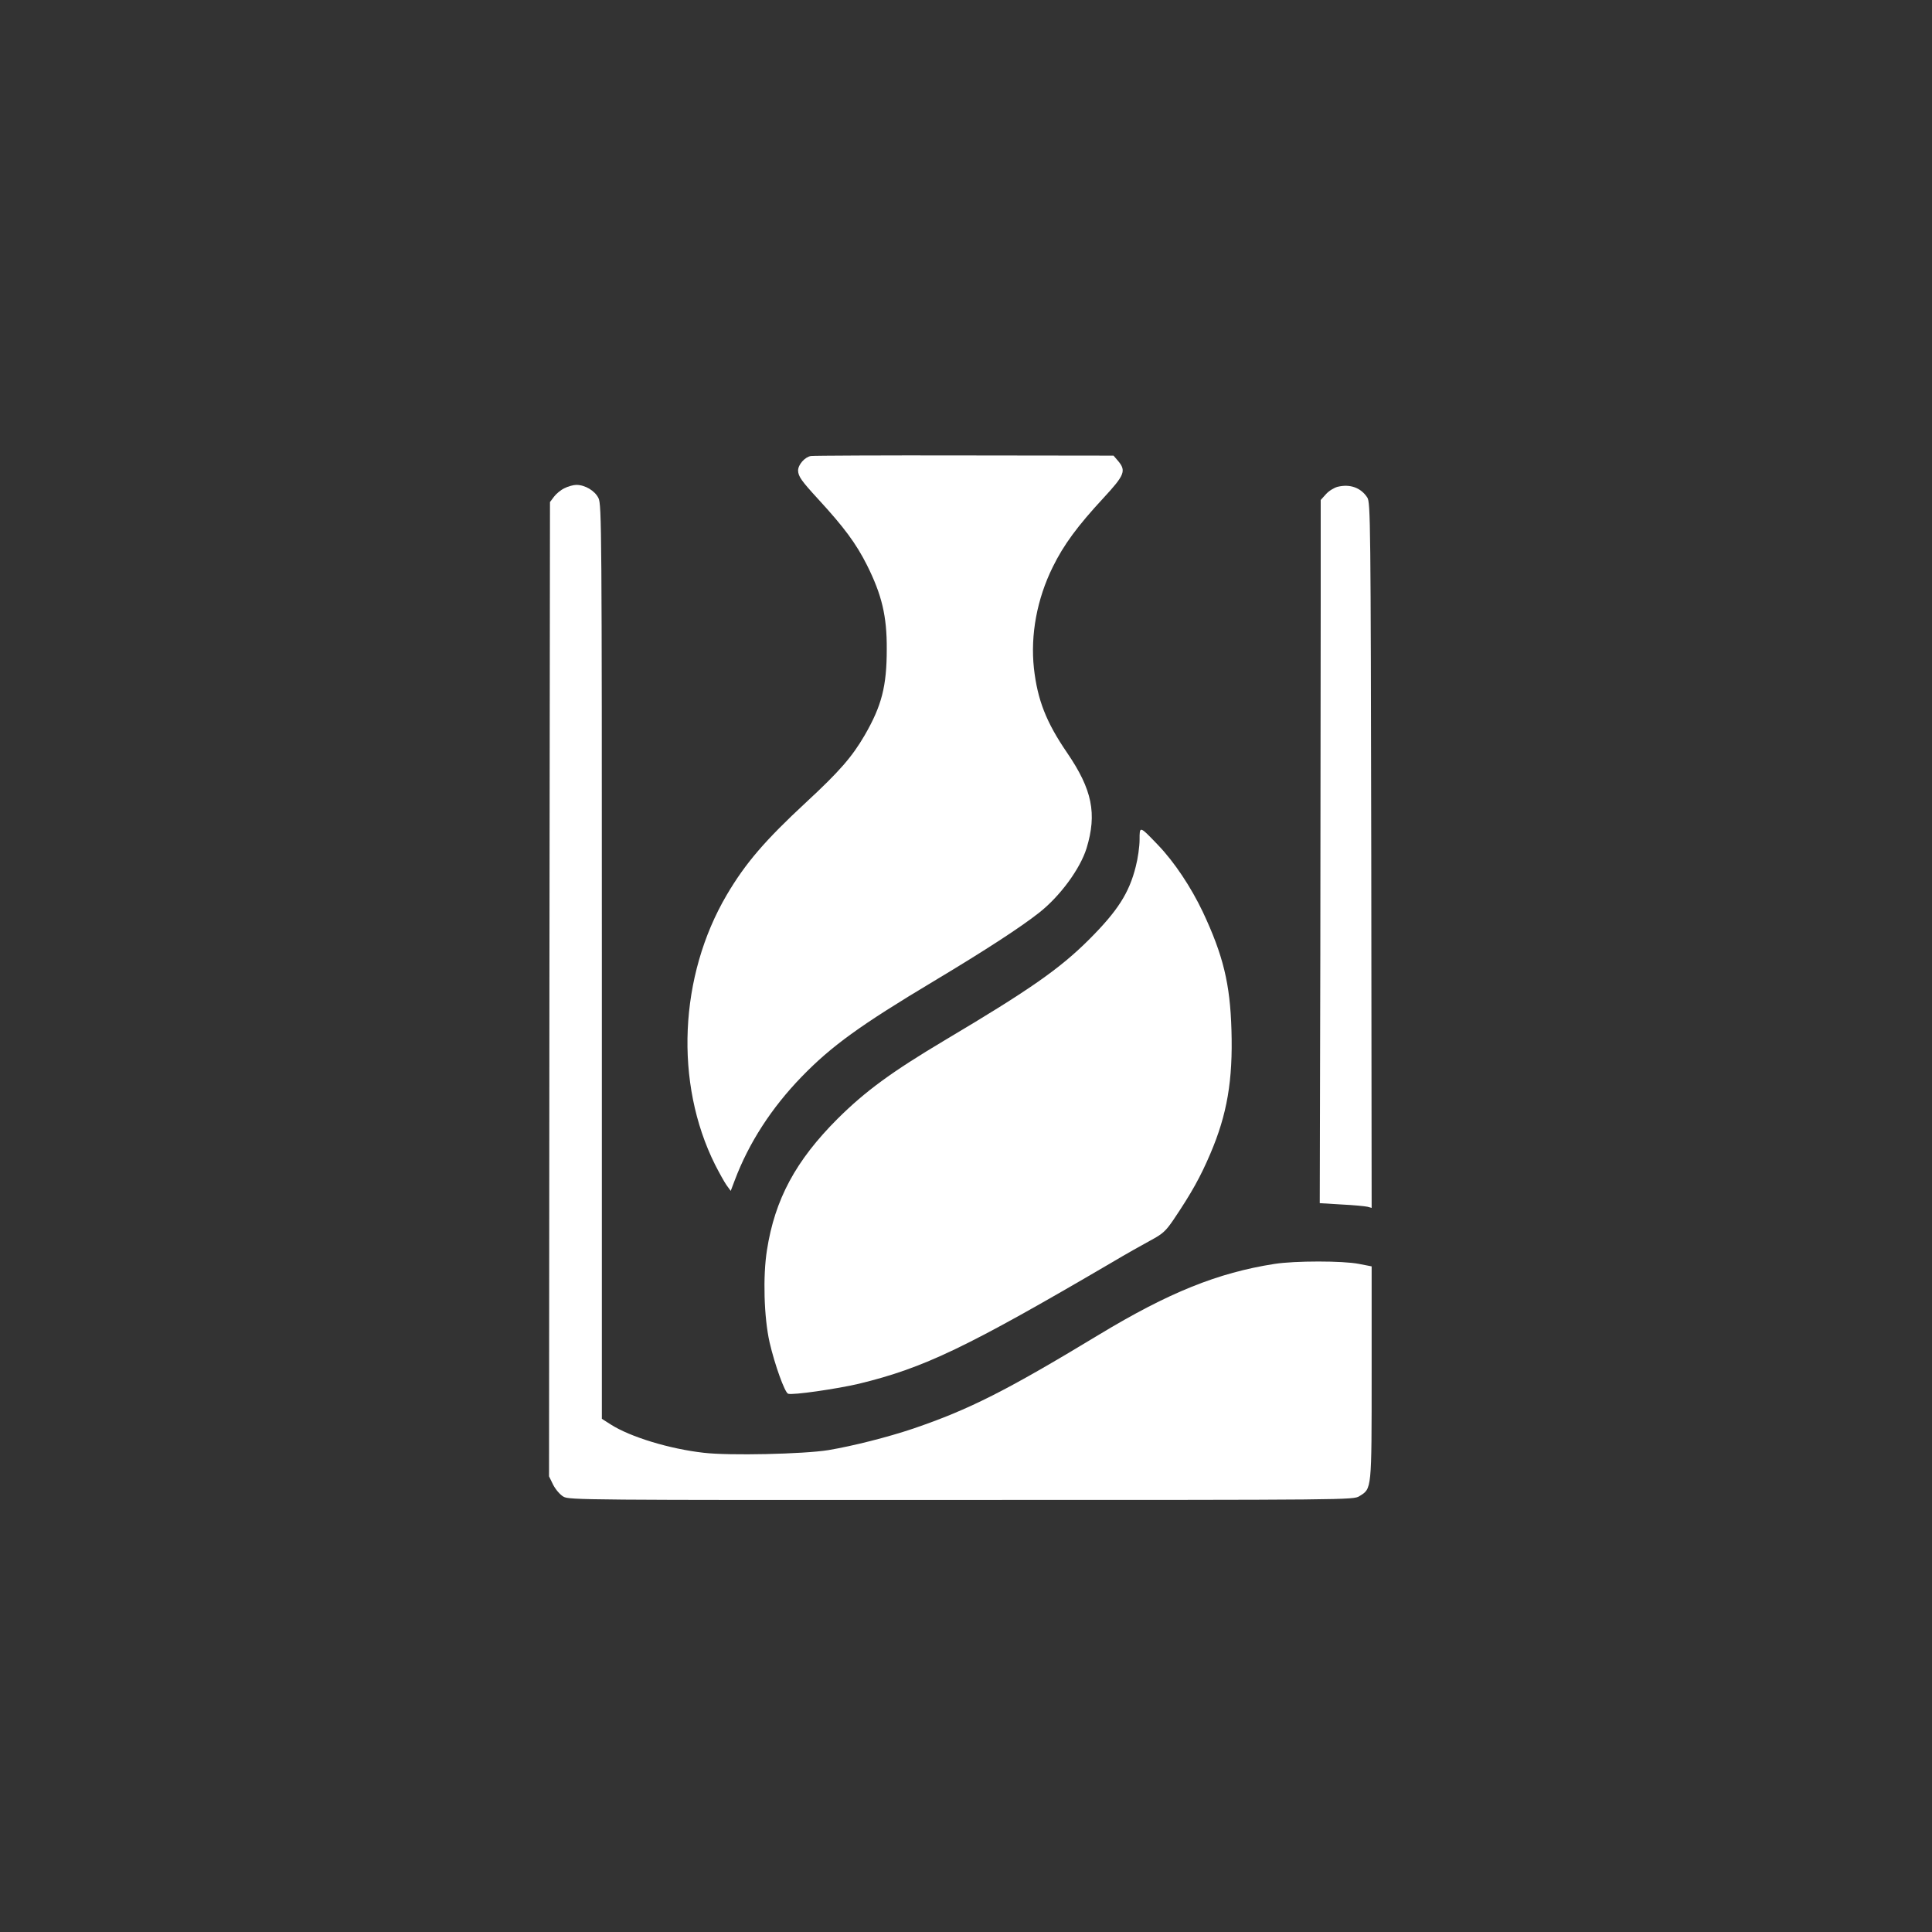
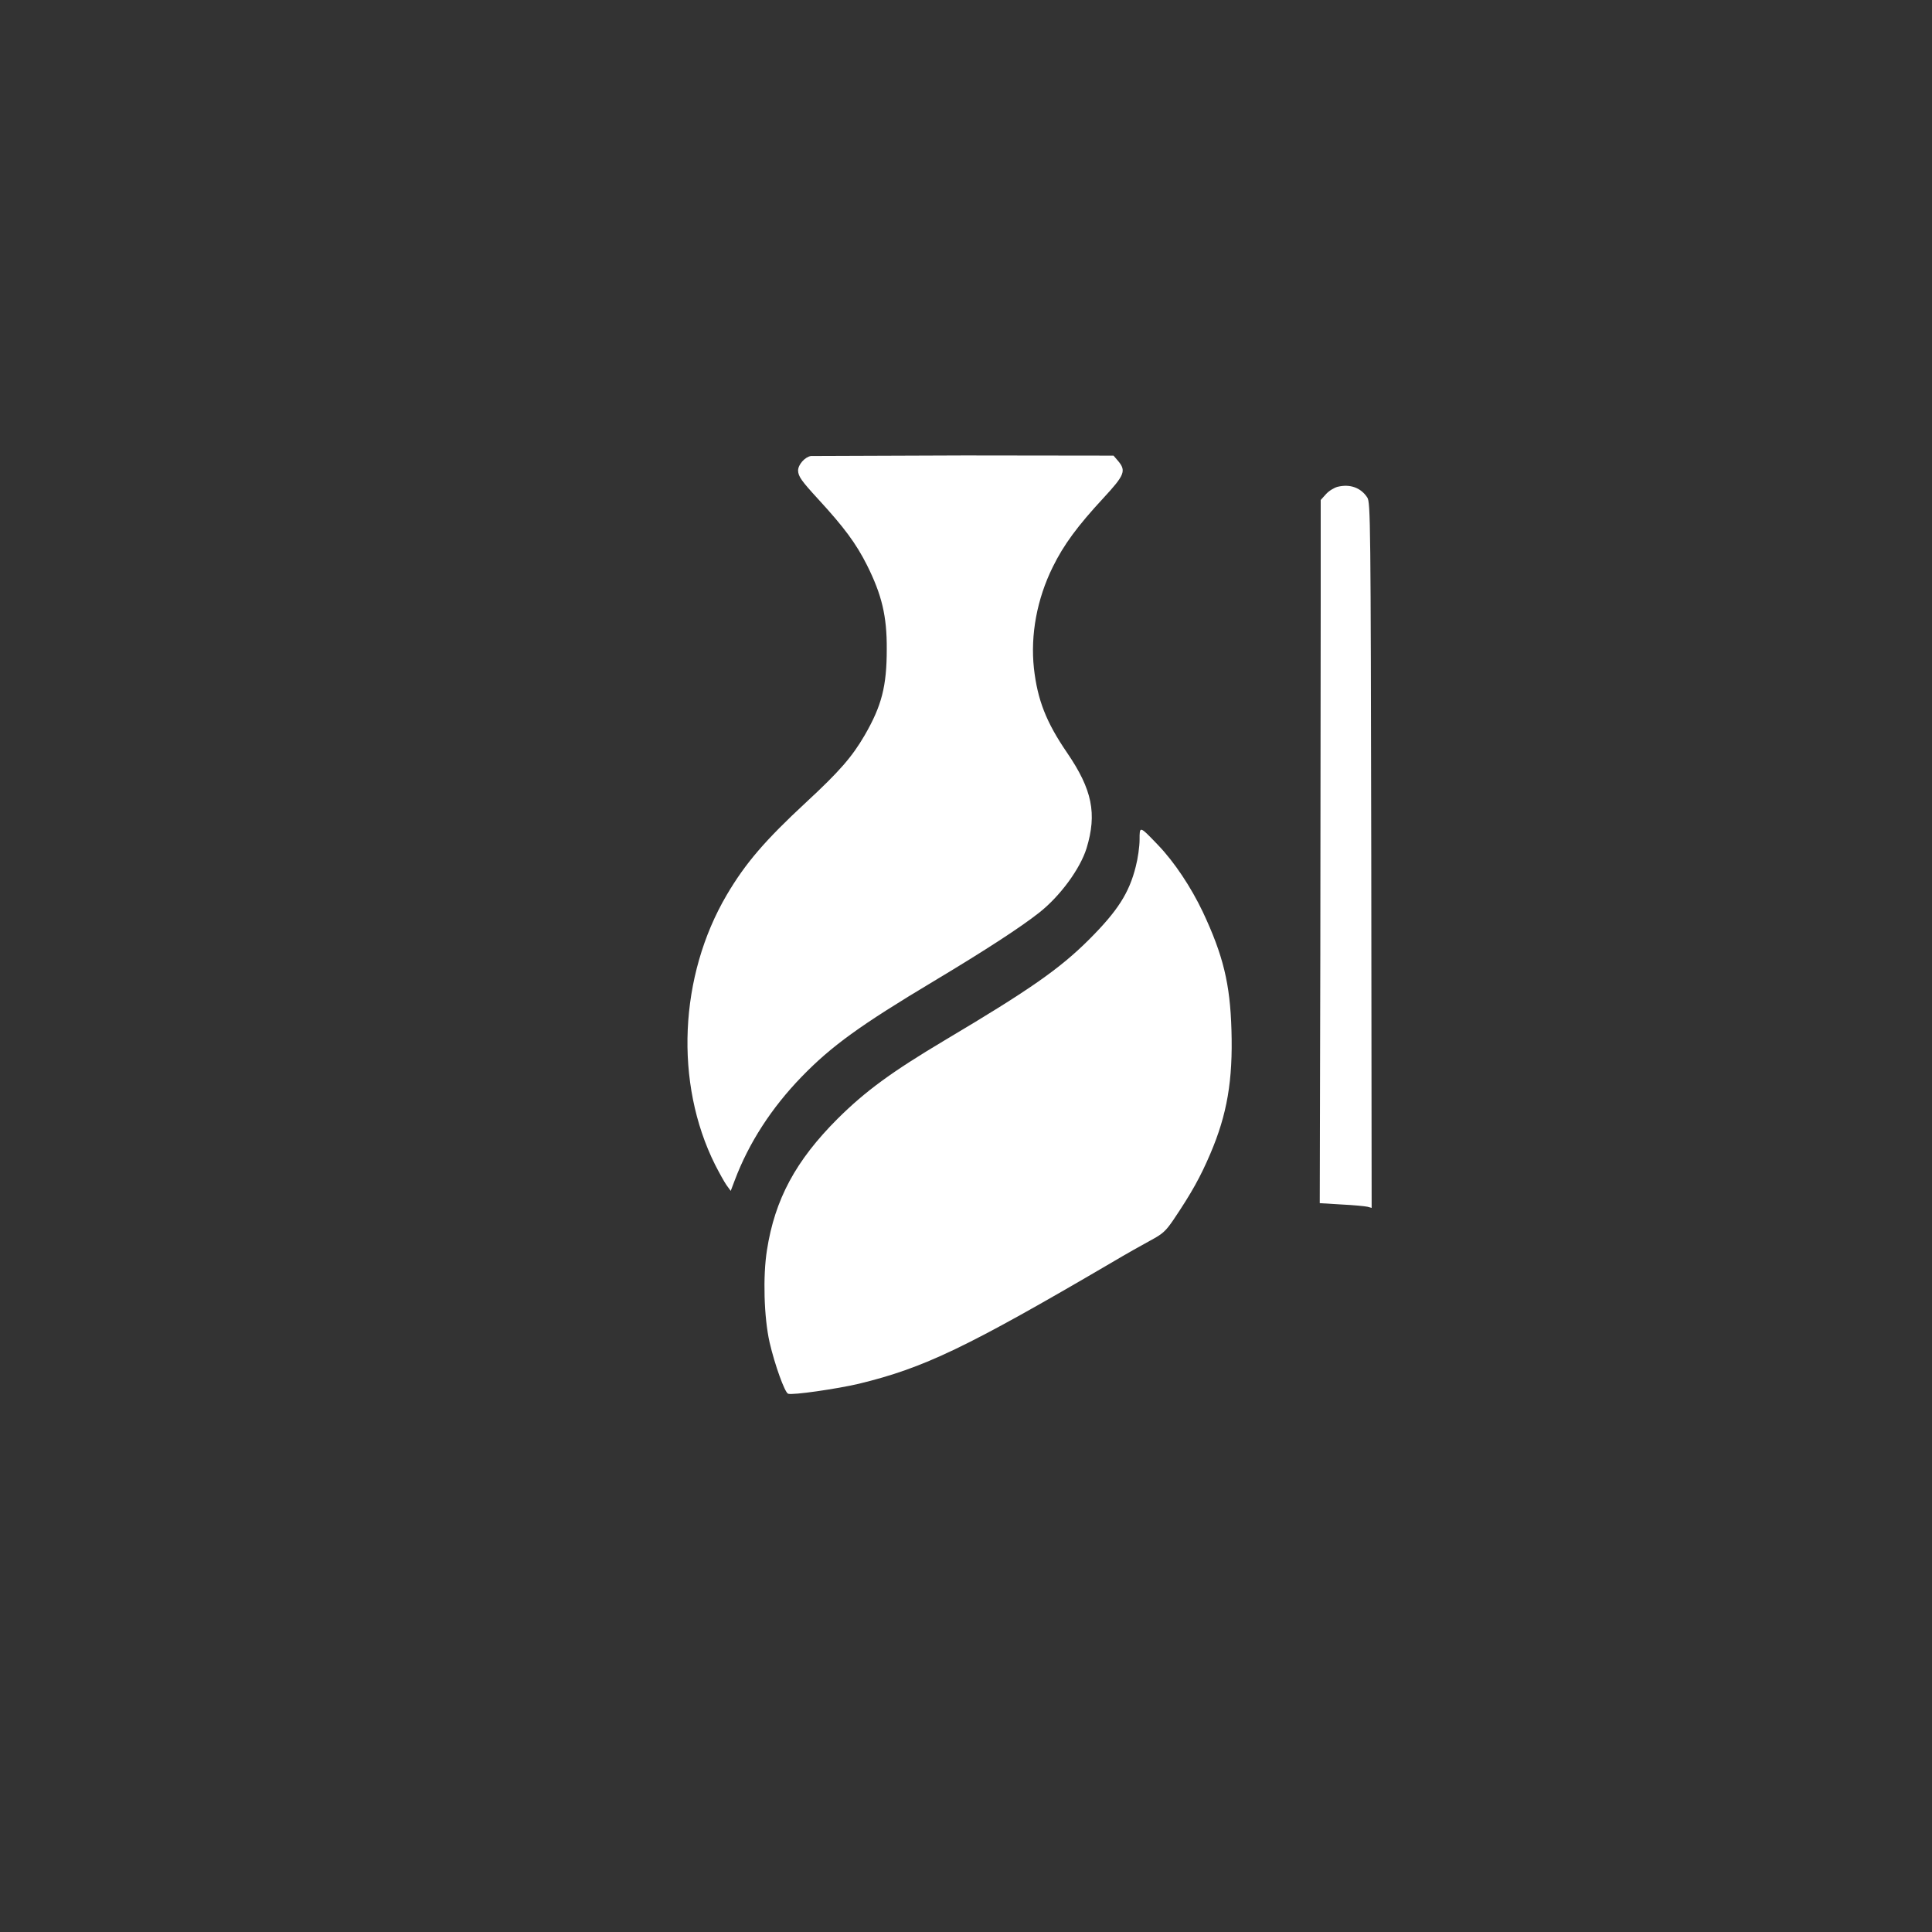
<svg xmlns="http://www.w3.org/2000/svg" version="1.0" width="1024pt" height="1024pt" viewBox="0 0 1024 1024" preserveAspectRatio="xMidYMid meet">
  <rect x="0" y="0" width="1024" height="1024" fill="#333333" stroke="none" />
  <g transform="translate(0,1024) scale(0.1,-0.1)" fill="#ffffff" stroke="none">
-     <path d="M4298 7823 c-32 -5 -68 -46 -68 -77 1 -31 17 -54 107 -152 137 -149 200 -234 258 -349 79 -158 106 -271 105 -445 0 -198 -27 -301 -117 -457 -67 -115 -134 -192 -310 -355 -218 -202 -322 -323 -421 -491 -253 -430 -278 -998 -62 -1430 22 -43 49 -92 61 -109 l22 -30 22 58 c74 196 194 382 354 547 157 162 310 273 701 507 277 166 459 285 557 362 112 88 218 233 252 342 56 184 30 311 -103 506 -111 162 -157 280 -176 448 -19 177 16 367 100 537 58 118 131 217 269 366 112 121 121 144 77 196 l-24 28 -789 1 c-433 1 -800 -1 -815 -3z" />
-     <path d="M2991 7652 c-19 -9 -44 -30 -55 -45 l-21 -28 -3 -2582 -2 -2582 22 -45 c13 -25 37 -53 55 -63 30 -17 114 -18 2109 -17 2060 0 2077 0 2109 20 66 41 65 27 65 653 l0 565 -67 13 c-85 17 -339 17 -448 0 -301 -47 -561 -152 -930 -375 -494 -299 -689 -397 -985 -498 -137 -46 -319 -92 -450 -114 -130 -21 -526 -30 -660 -14 -180 20 -390 84 -493 150 l-47 30 0 2422 c0 2287 -1 2425 -18 2458 -19 39 -71 70 -117 70 -16 0 -45 -8 -64 -18z" />
+     <path d="M4298 7823 c-32 -5 -68 -46 -68 -77 1 -31 17 -54 107 -152 137 -149 200 -234 258 -349 79 -158 106 -271 105 -445 0 -198 -27 -301 -117 -457 -67 -115 -134 -192 -310 -355 -218 -202 -322 -323 -421 -491 -253 -430 -278 -998 -62 -1430 22 -43 49 -92 61 -109 l22 -30 22 58 c74 196 194 382 354 547 157 162 310 273 701 507 277 166 459 285 557 362 112 88 218 233 252 342 56 184 30 311 -103 506 -111 162 -157 280 -176 448 -19 177 16 367 100 537 58 118 131 217 269 366 112 121 121 144 77 196 l-24 28 -789 1 z" />
    <path d="M7090 7660 c-19 -5 -47 -22 -62 -39 l-28 -31 0 -543 c0 -298 -1 -1136 -2 -1863 l-3 -1321 115 -7 c63 -3 125 -9 138 -12 l22 -6 -2 1869 c-3 1766 -4 1870 -21 1896 -34 52 -91 73 -157 57z" />
    <path d="M6040 5789 c0 -35 -9 -99 -20 -141 -35 -141 -96 -236 -249 -389 -155 -154 -310 -263 -766 -534 -280 -167 -418 -268 -566 -415 -221 -221 -332 -426 -374 -696 -22 -138 -16 -356 14 -489 27 -117 80 -265 98 -272 22 -9 262 26 376 53 345 84 569 191 1337 641 74 44 168 97 209 119 63 34 79 48 120 108 97 144 144 229 196 351 89 208 120 389 112 655 -7 246 -44 397 -152 627 -63 132 -150 263 -237 354 -99 103 -98 103 -98 28z" />
  </g>
</svg>